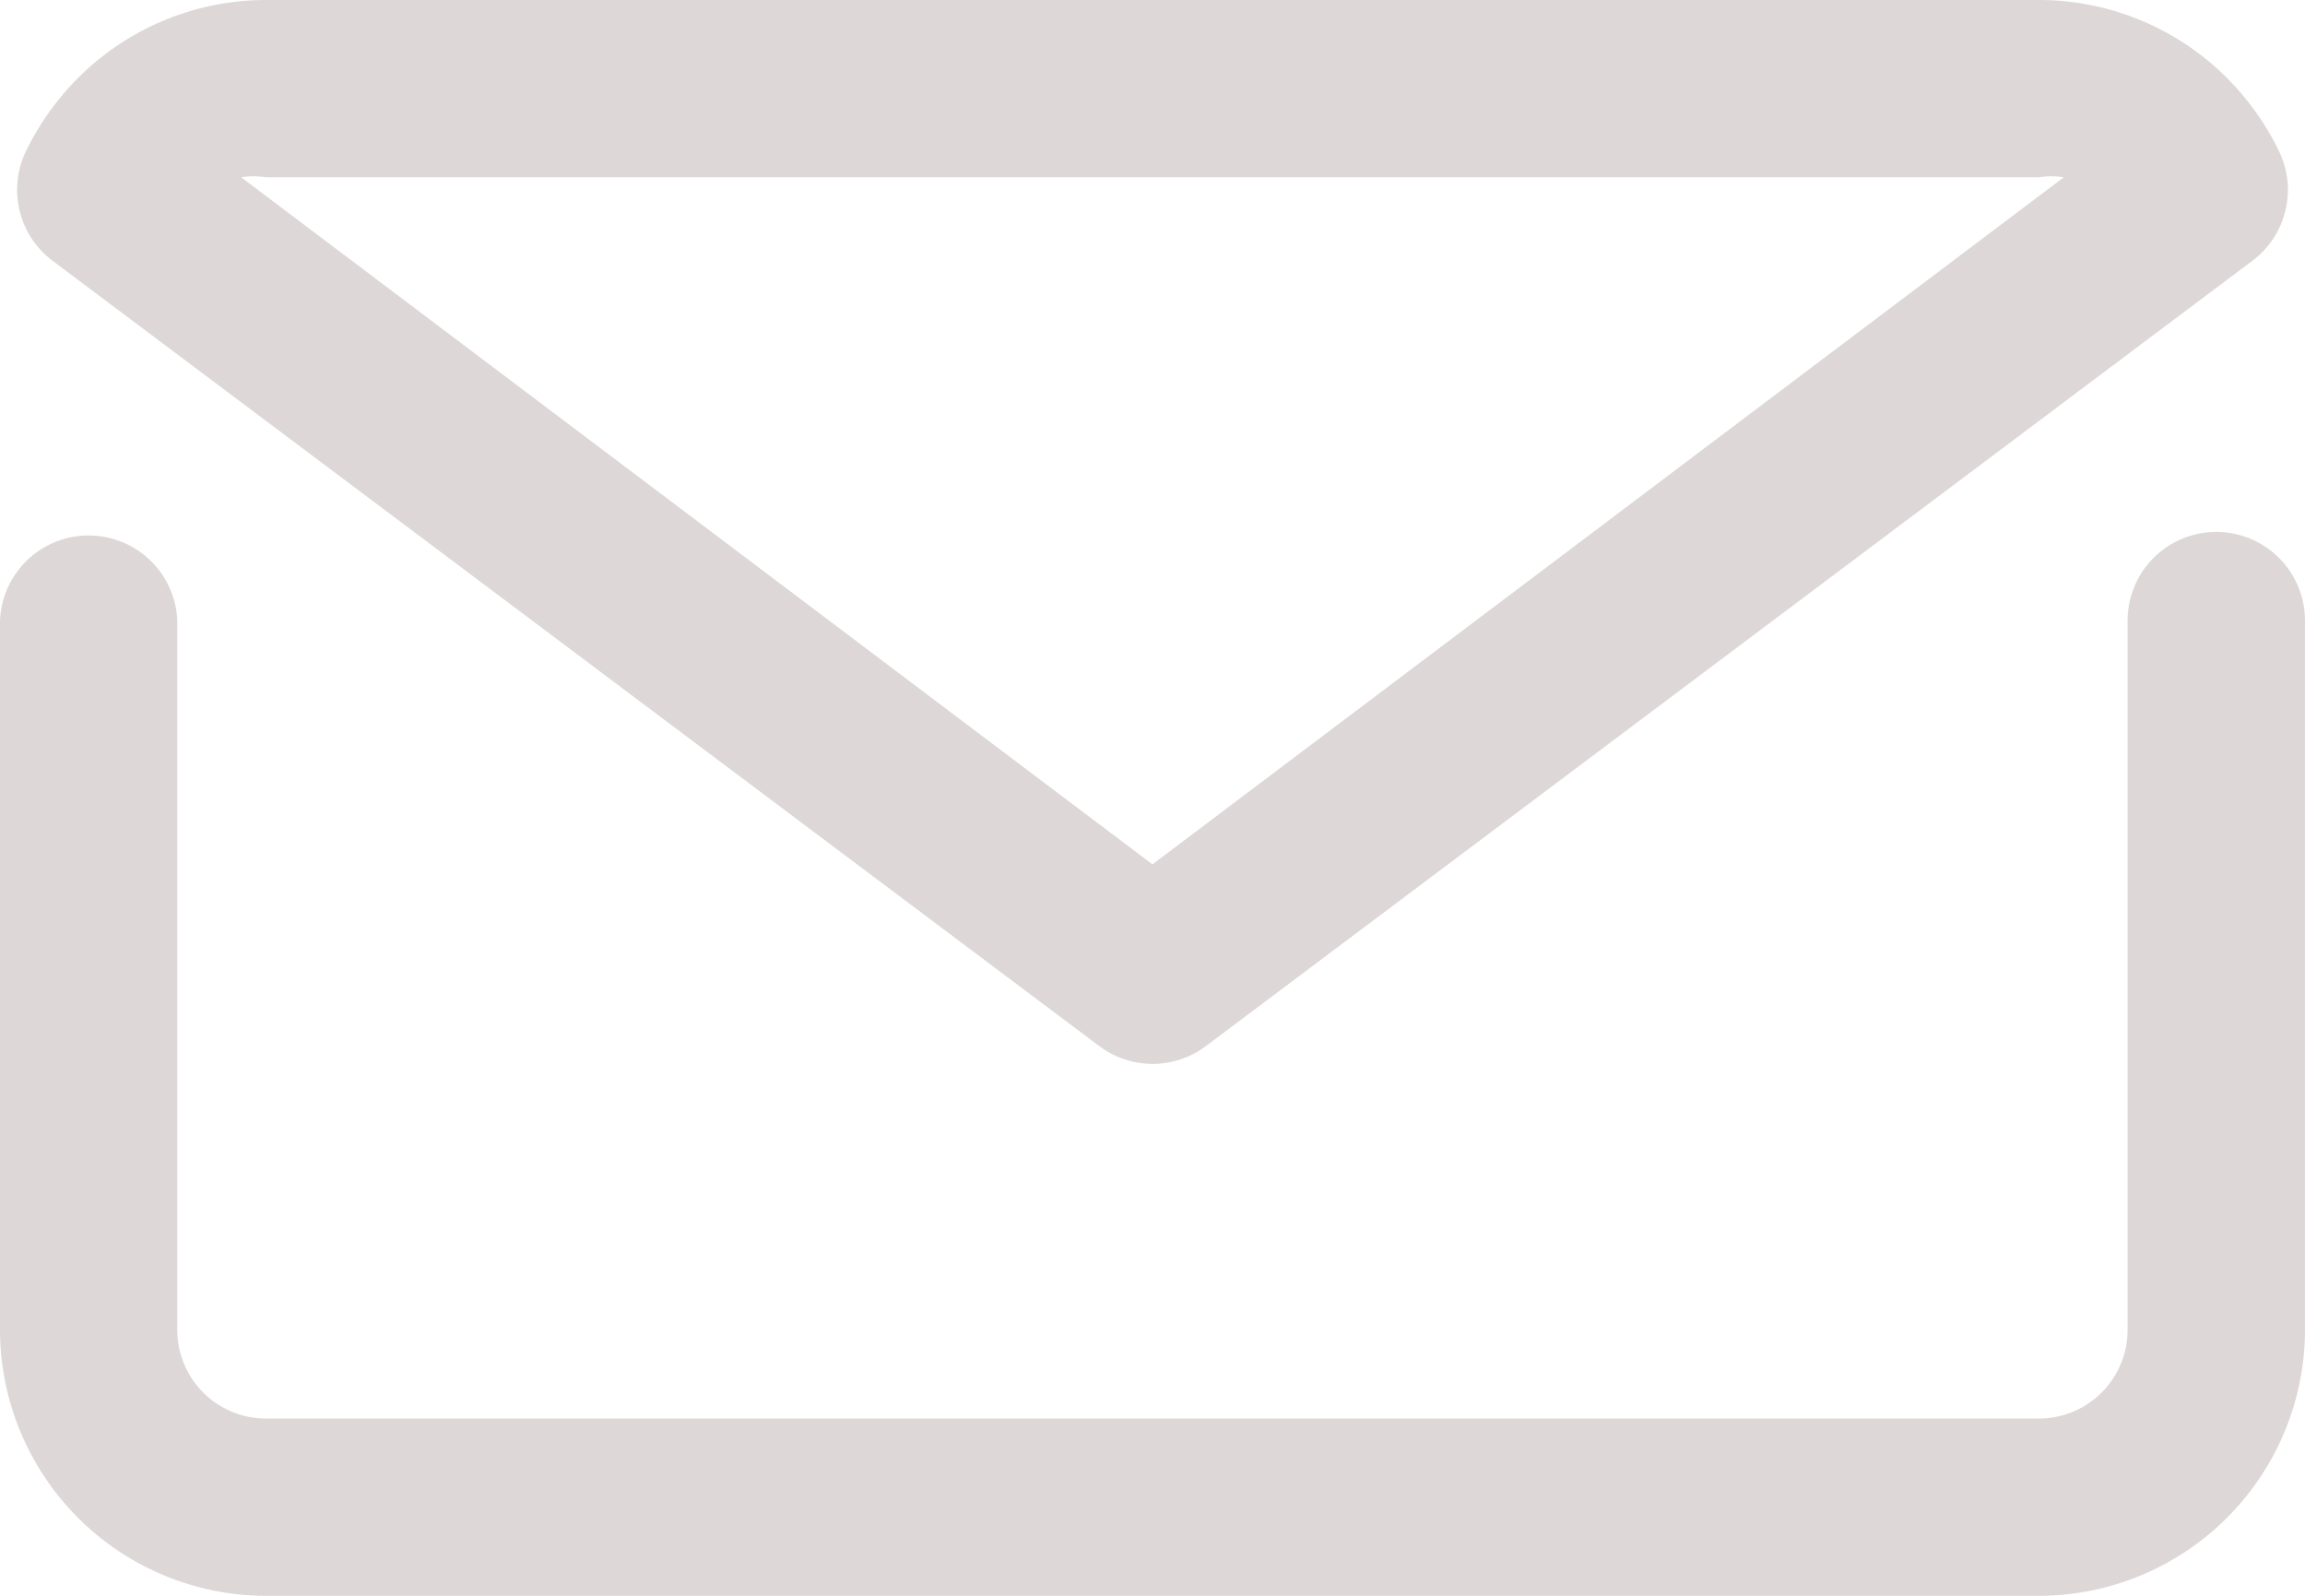
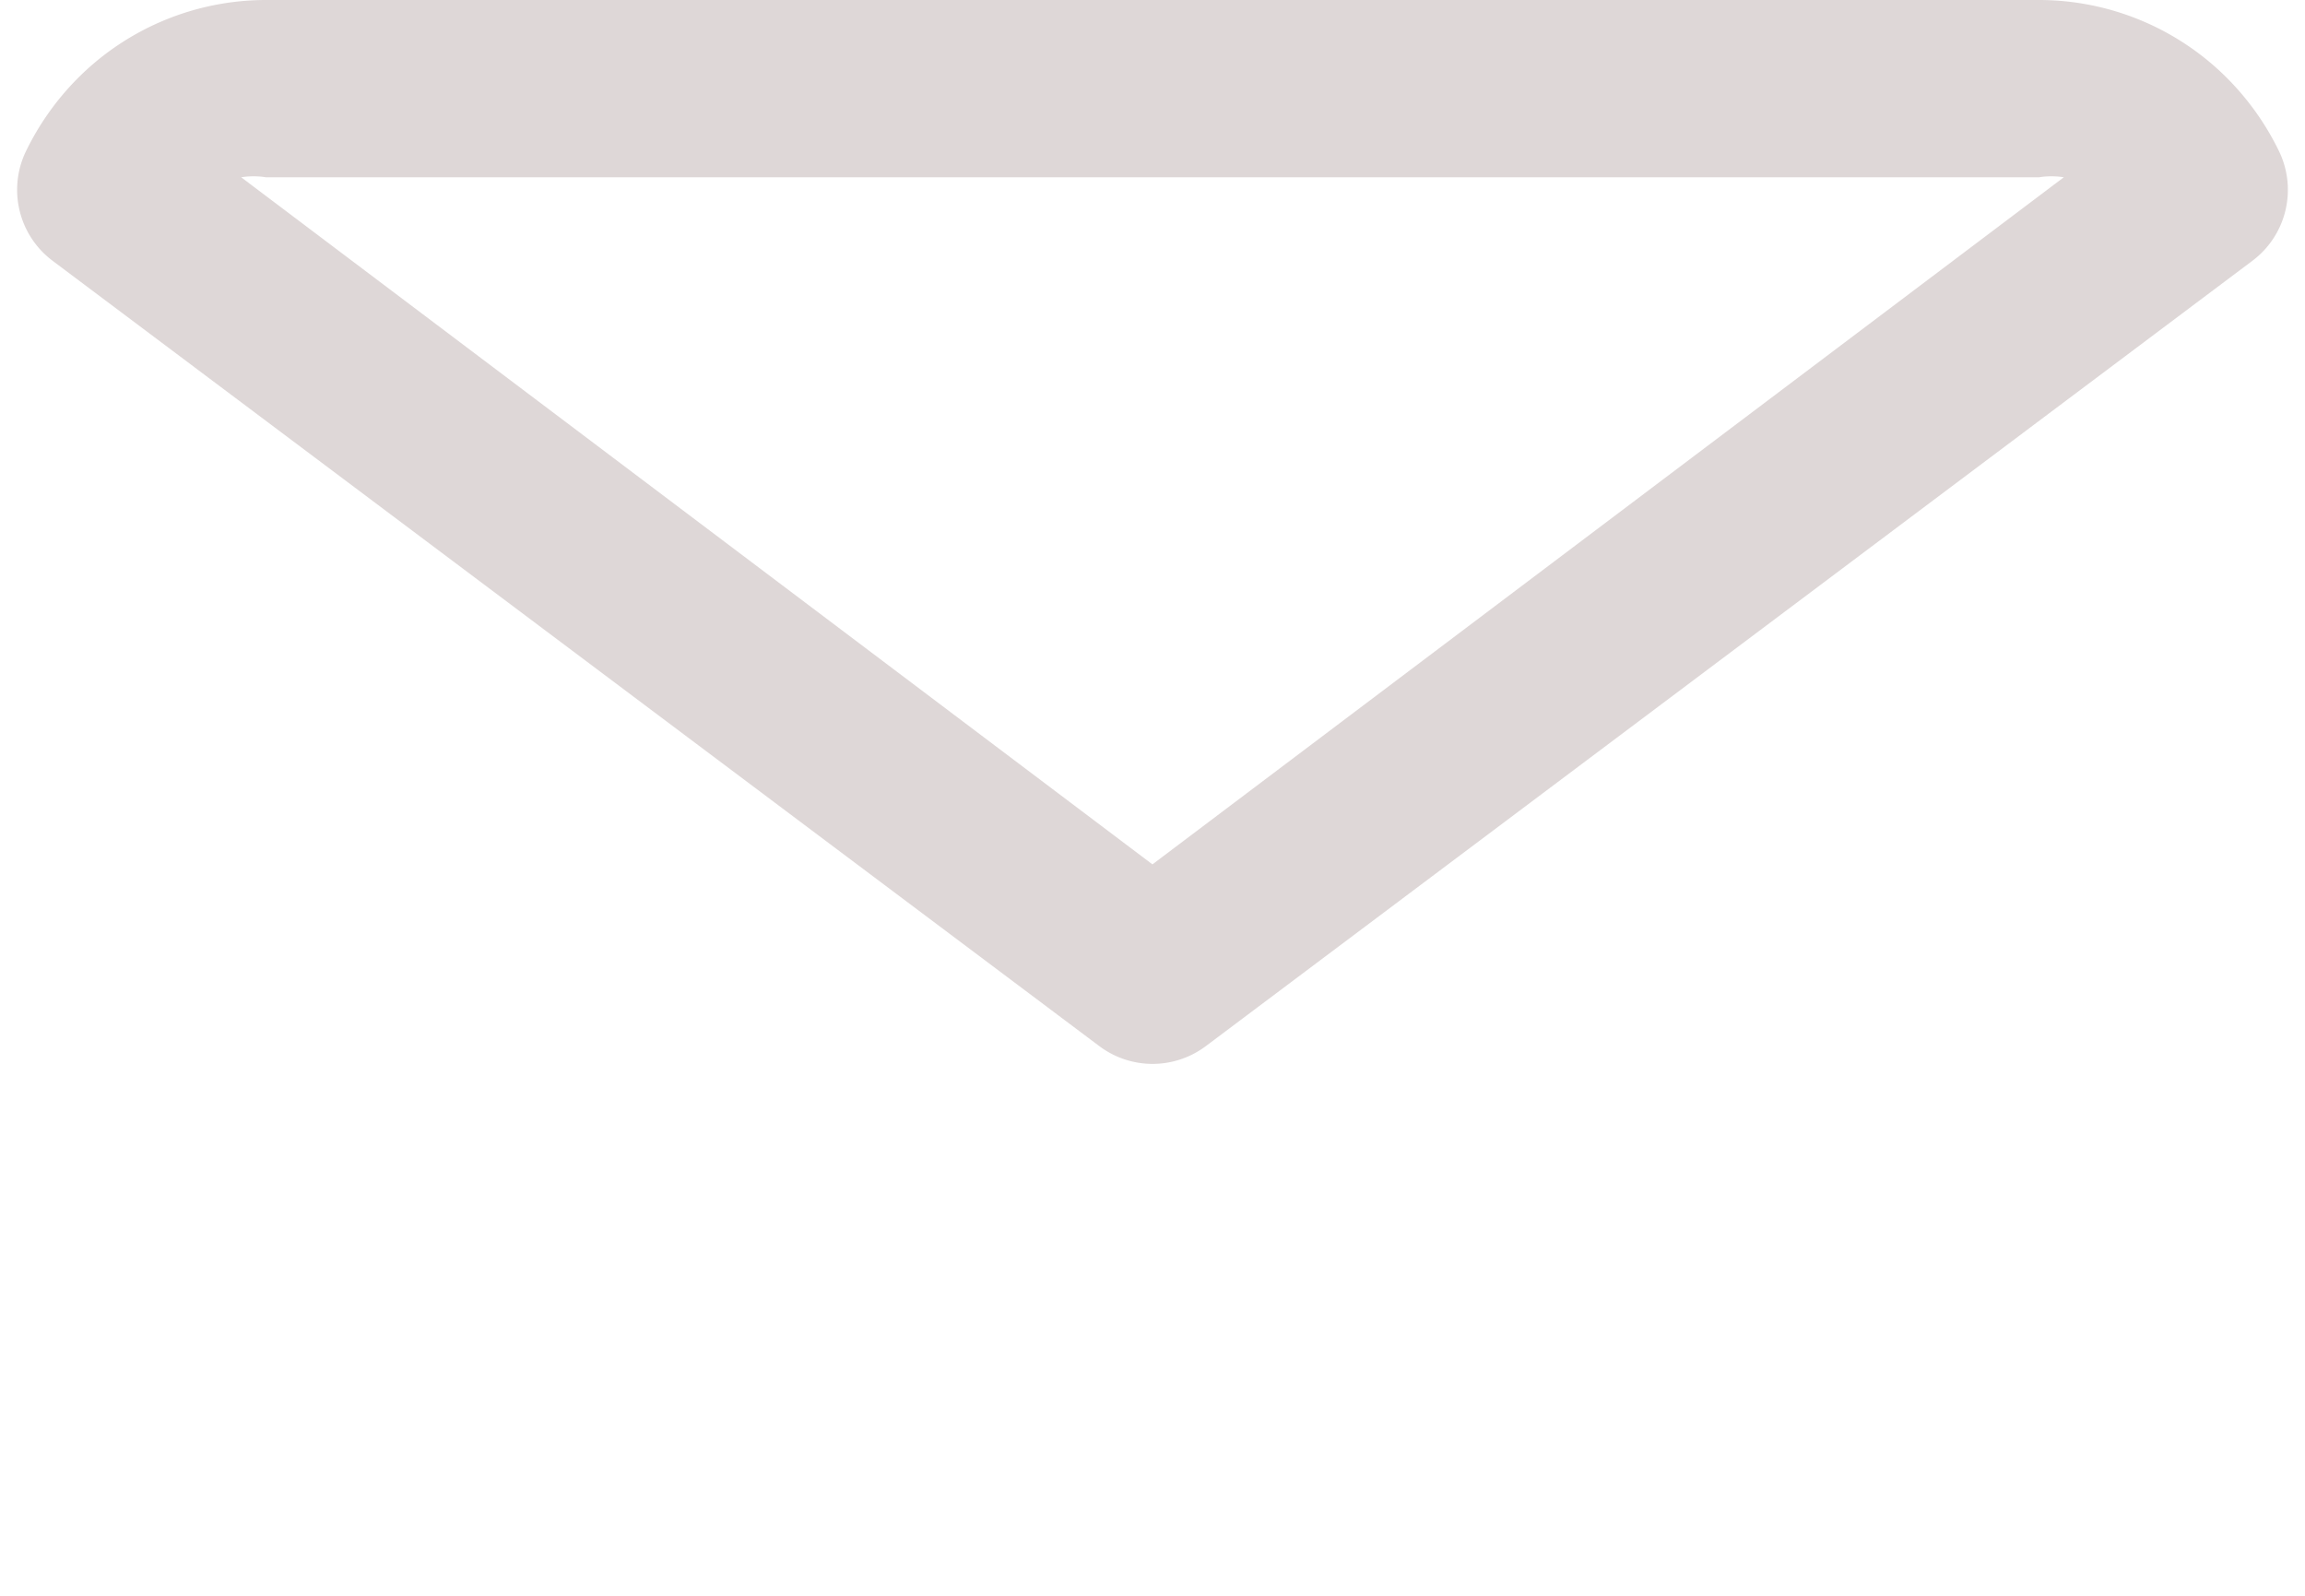
<svg xmlns="http://www.w3.org/2000/svg" width="16.371" height="11.333" viewBox="0 0 16.371 11.333">
  <g id="Group_40845" data-name="Group 40845" transform="translate(-1480.5 -6221.219)">
-     <path id="Path_428" data-name="Path 428" d="M18.741,13a.63.63,0,0,0-.63.63v5.037a.63.63,0,0,1-.63.63H4.889a.63.63,0,0,1-.63-.63V13.63A.63.63,0,0,0,3,13.63v5.037a1.892,1.892,0,0,0,1.889,1.889H17.482a1.892,1.892,0,0,0,1.889-1.889V13.63A.63.63,0,0,0,18.741,13Z" transform="translate(1477.5 6211.997)" fill="#ded7d7" />
    <path id="Path_429" data-name="Path 429" d="M10.879,14.43a.63.63,0,0,0,.756,0L19.07,8.851a.63.63,0,0,0,.189-.774,1.927,1.927,0,0,0-.371-.523A1.889,1.889,0,0,0,17.553,7H4.96a1.889,1.889,0,0,0-1.335.554,1.927,1.927,0,0,0-.371.523.63.63,0,0,0,.189.774ZM4.96,8.259H17.553a.567.567,0,0,1,.176,0l-6.473,4.88L4.784,8.259A.567.567,0,0,1,4.96,8.259Z" transform="translate(1477.429 6214.219)" fill="#ded7d7" />
  </g>
</svg>